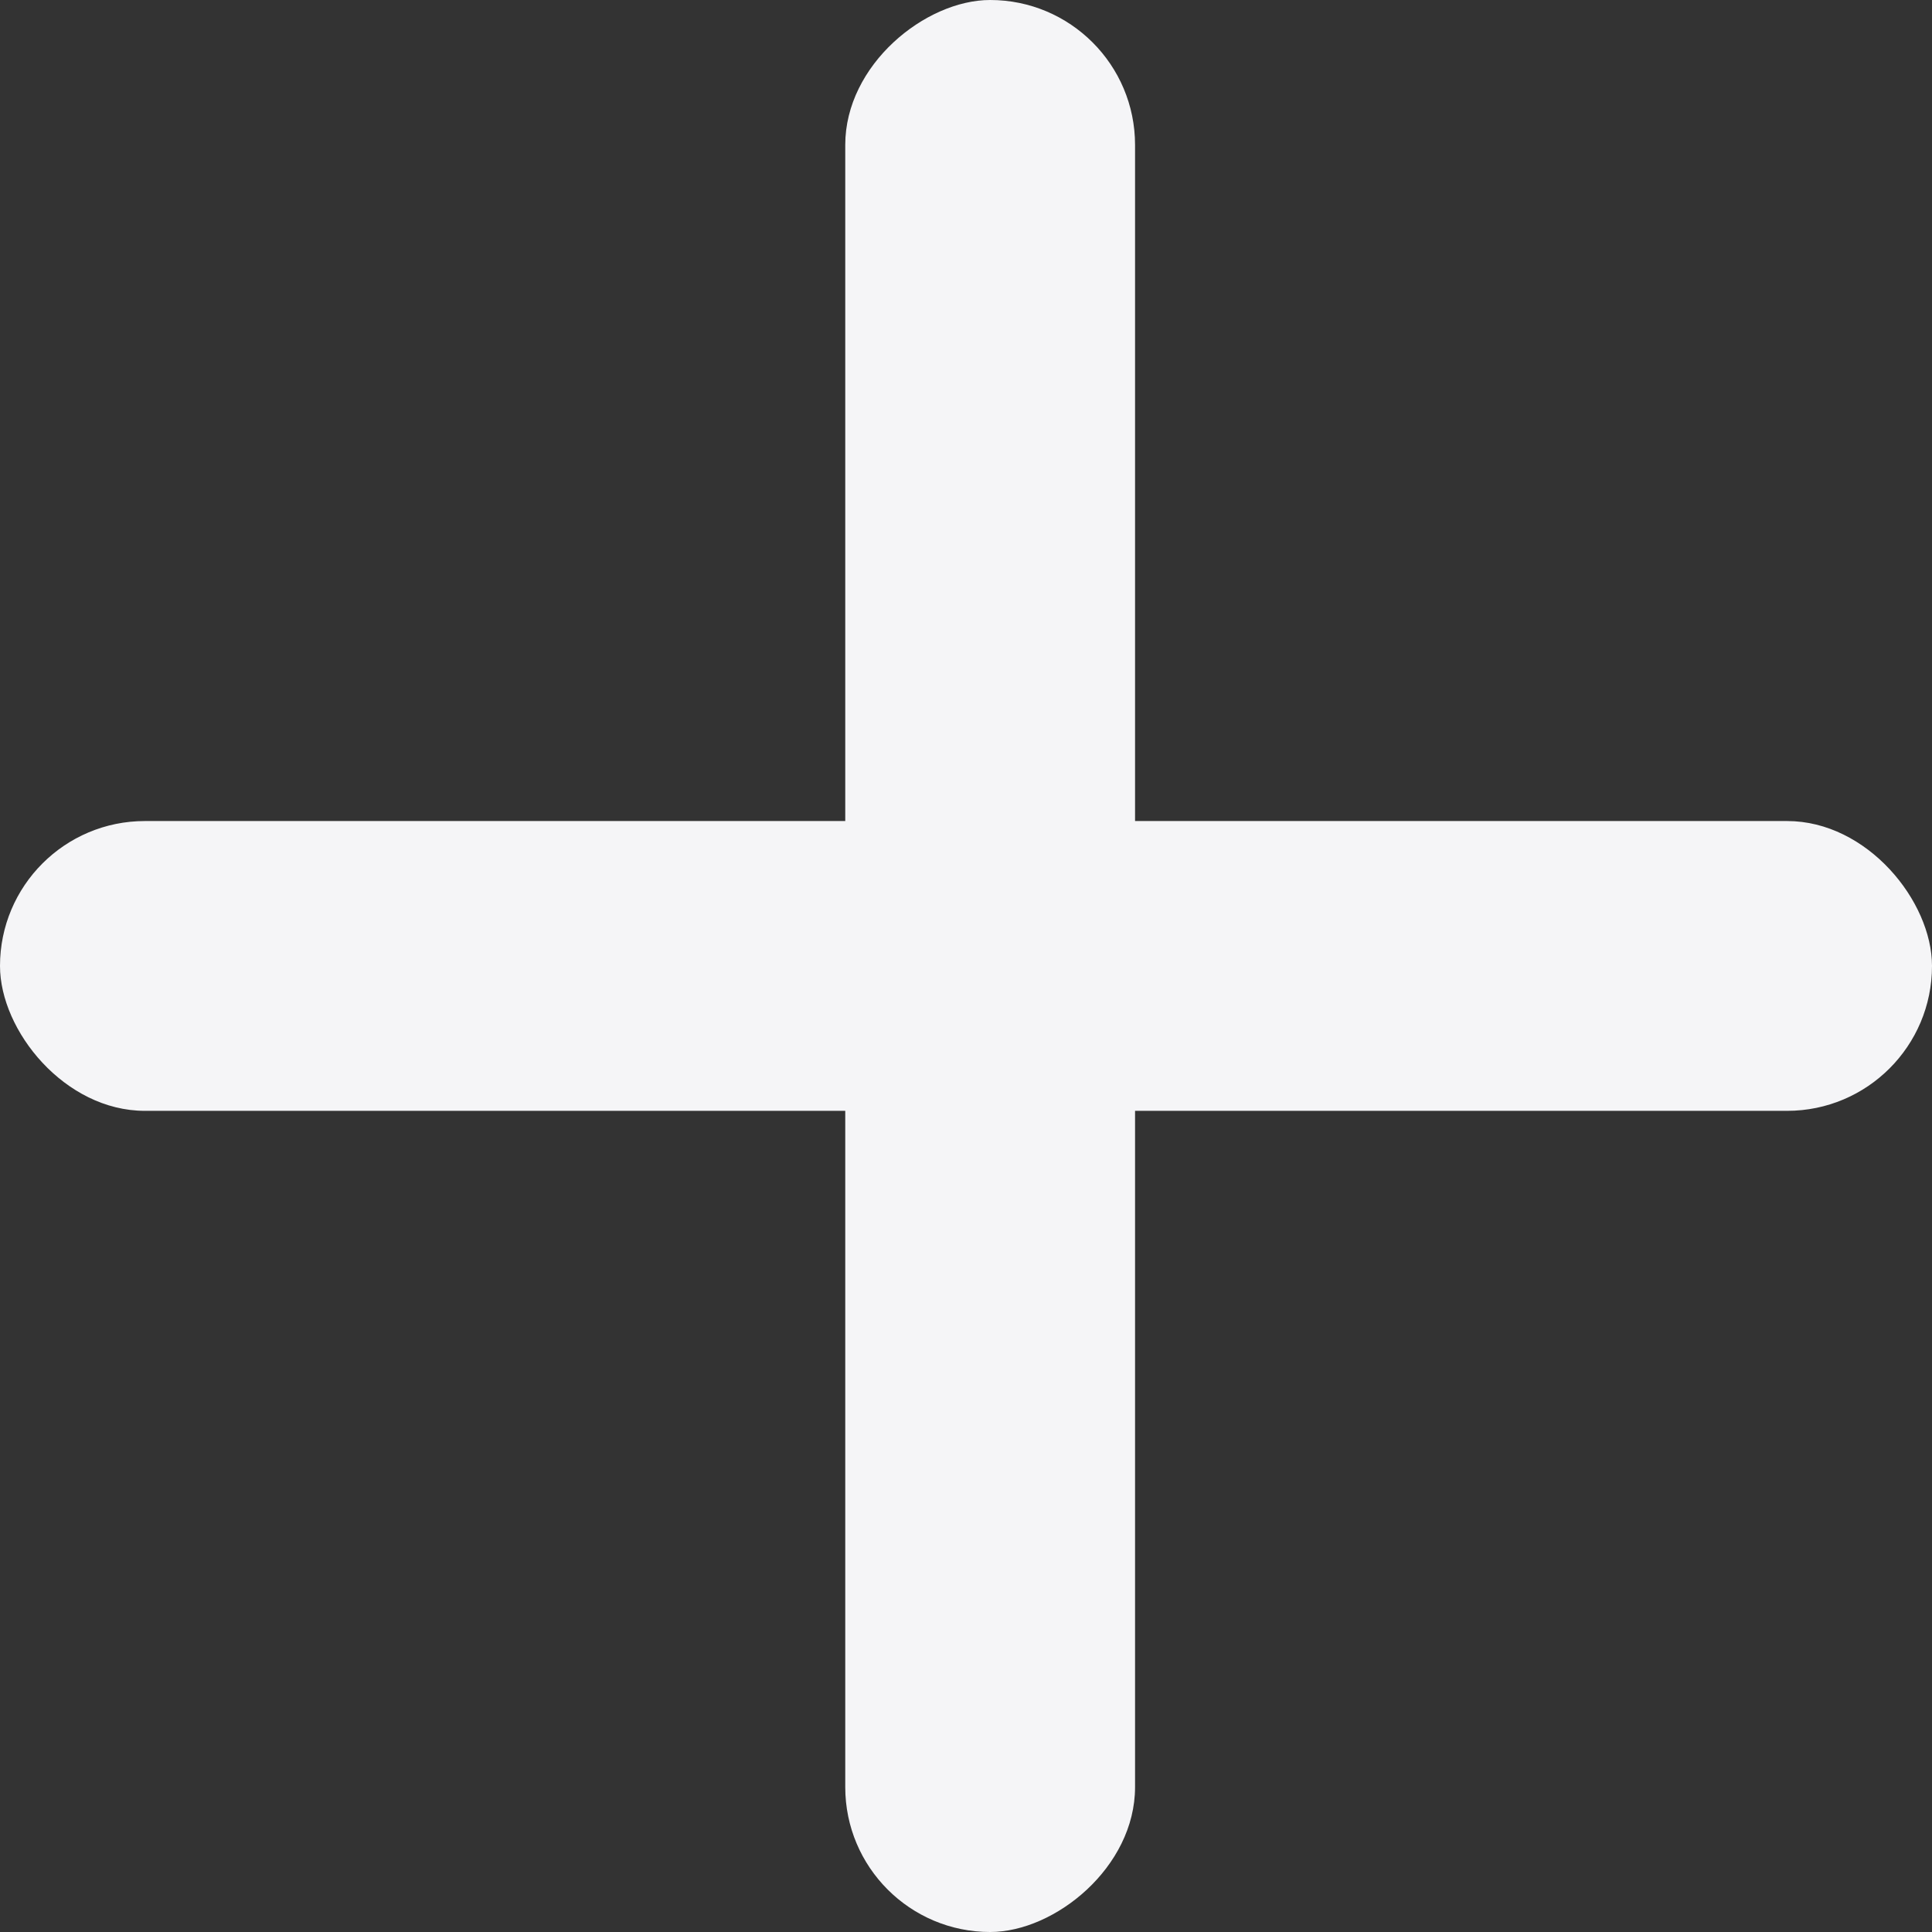
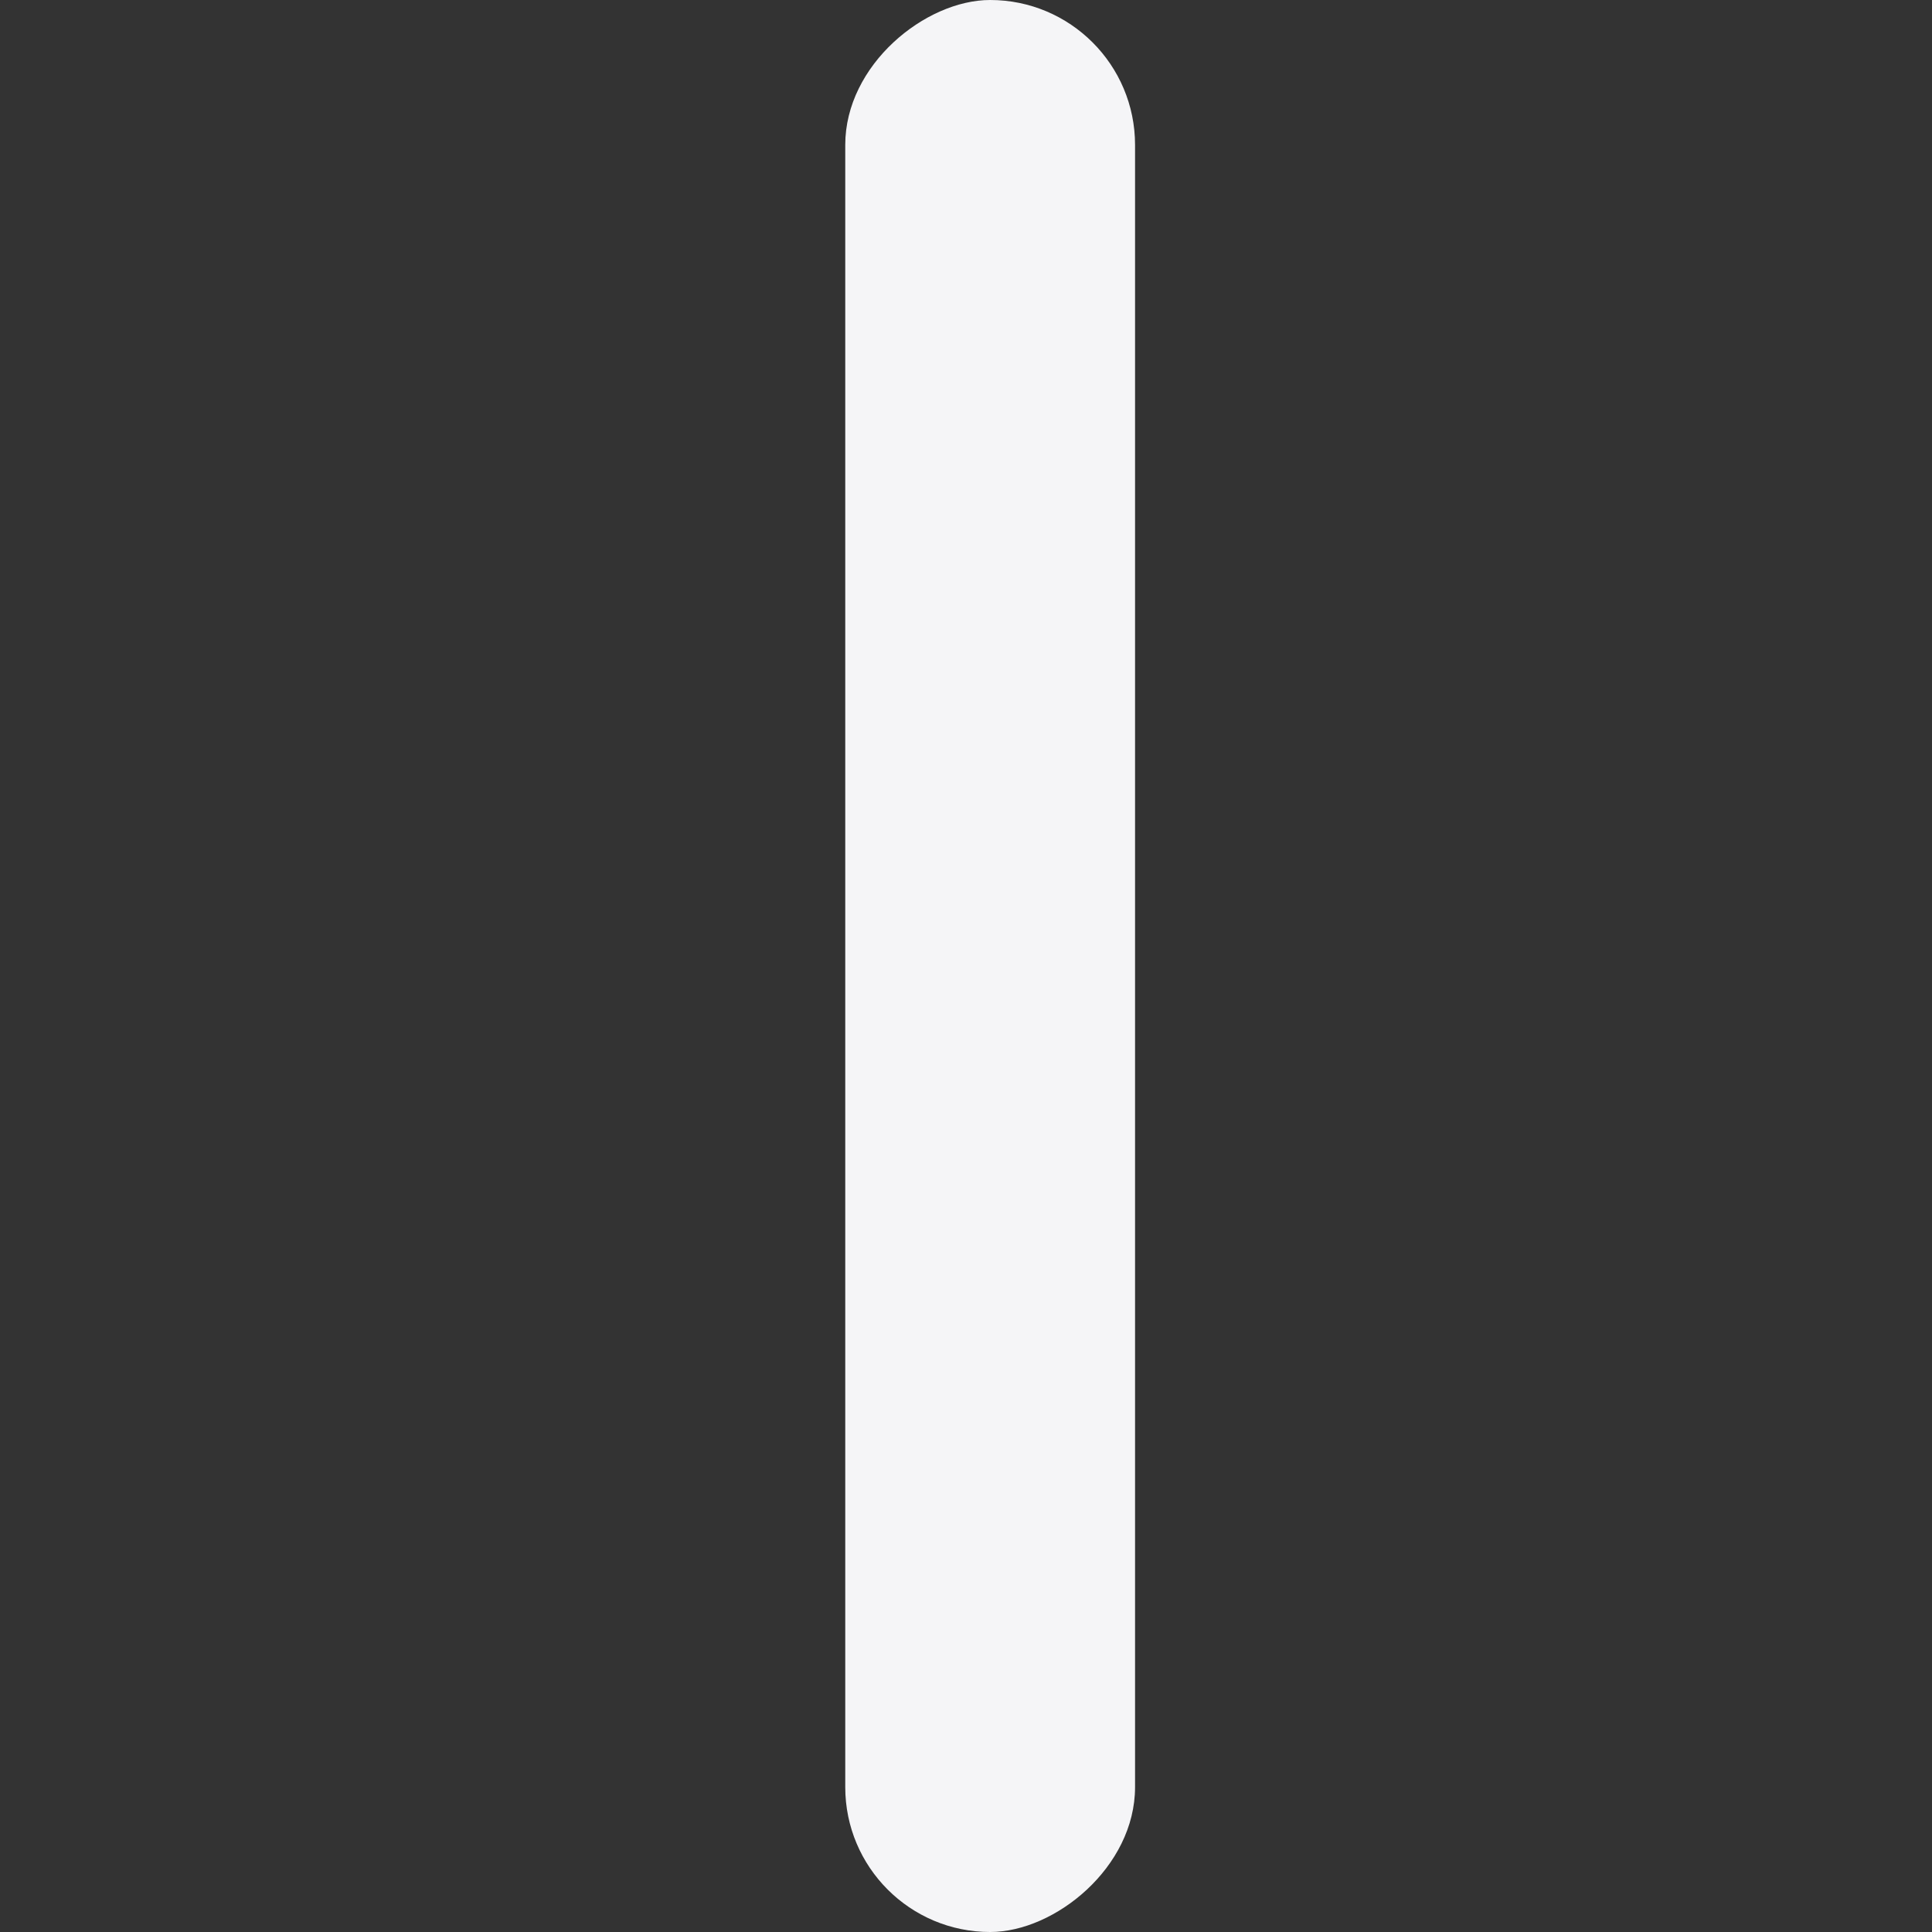
<svg xmlns="http://www.w3.org/2000/svg" id="组件_130_1" data-name="组件 130 – 1" width="32" height="32" viewBox="0 0 32 32">
  <rect x="0" y="0" width="32" height="32" fill="#333333" stroke="none" />
-   <rect id="矩形_35152" data-name="矩形 35152" width="32" height="4.8" rx="2.4" transform="translate(32 18.399) rotate(180)" fill="#f5f5f7" opacity="0.999" />
  <rect id="矩形_35153" data-name="矩形 35153" width="32" height="4.8" rx="2.4" transform="translate(18.8) rotate(90)" fill="#f5f5f7" opacity="0.999" />
</svg>